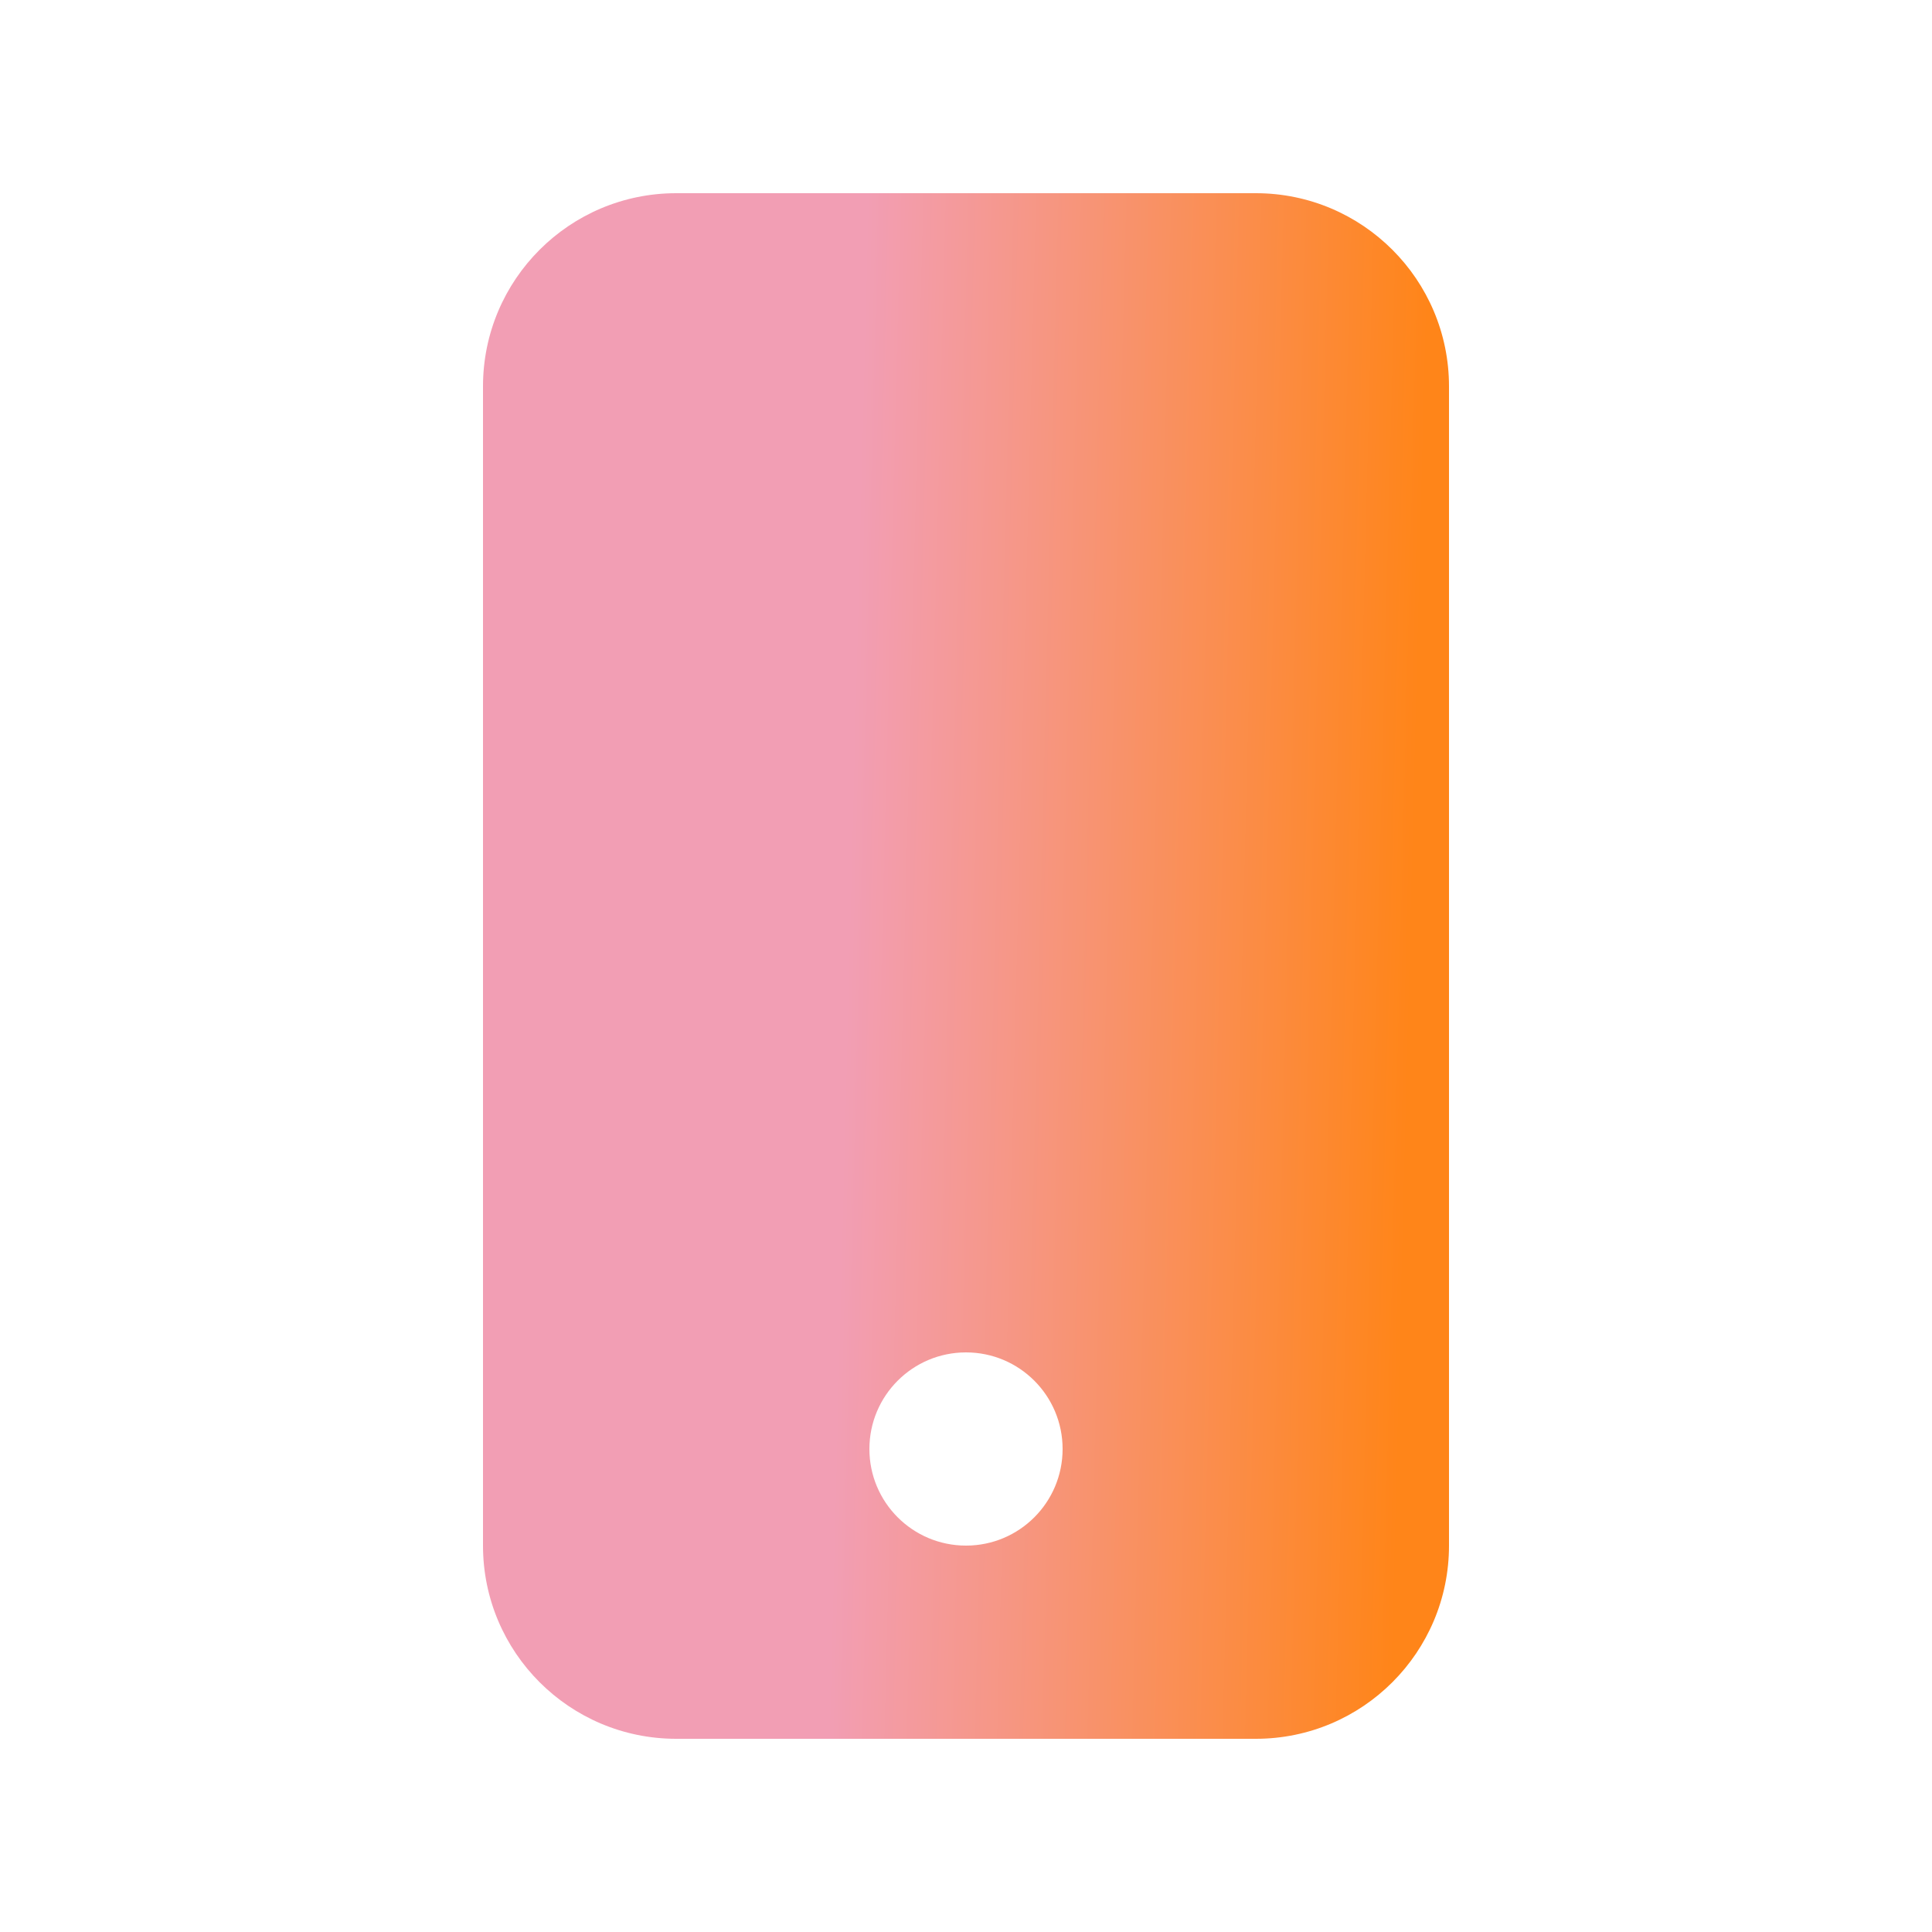
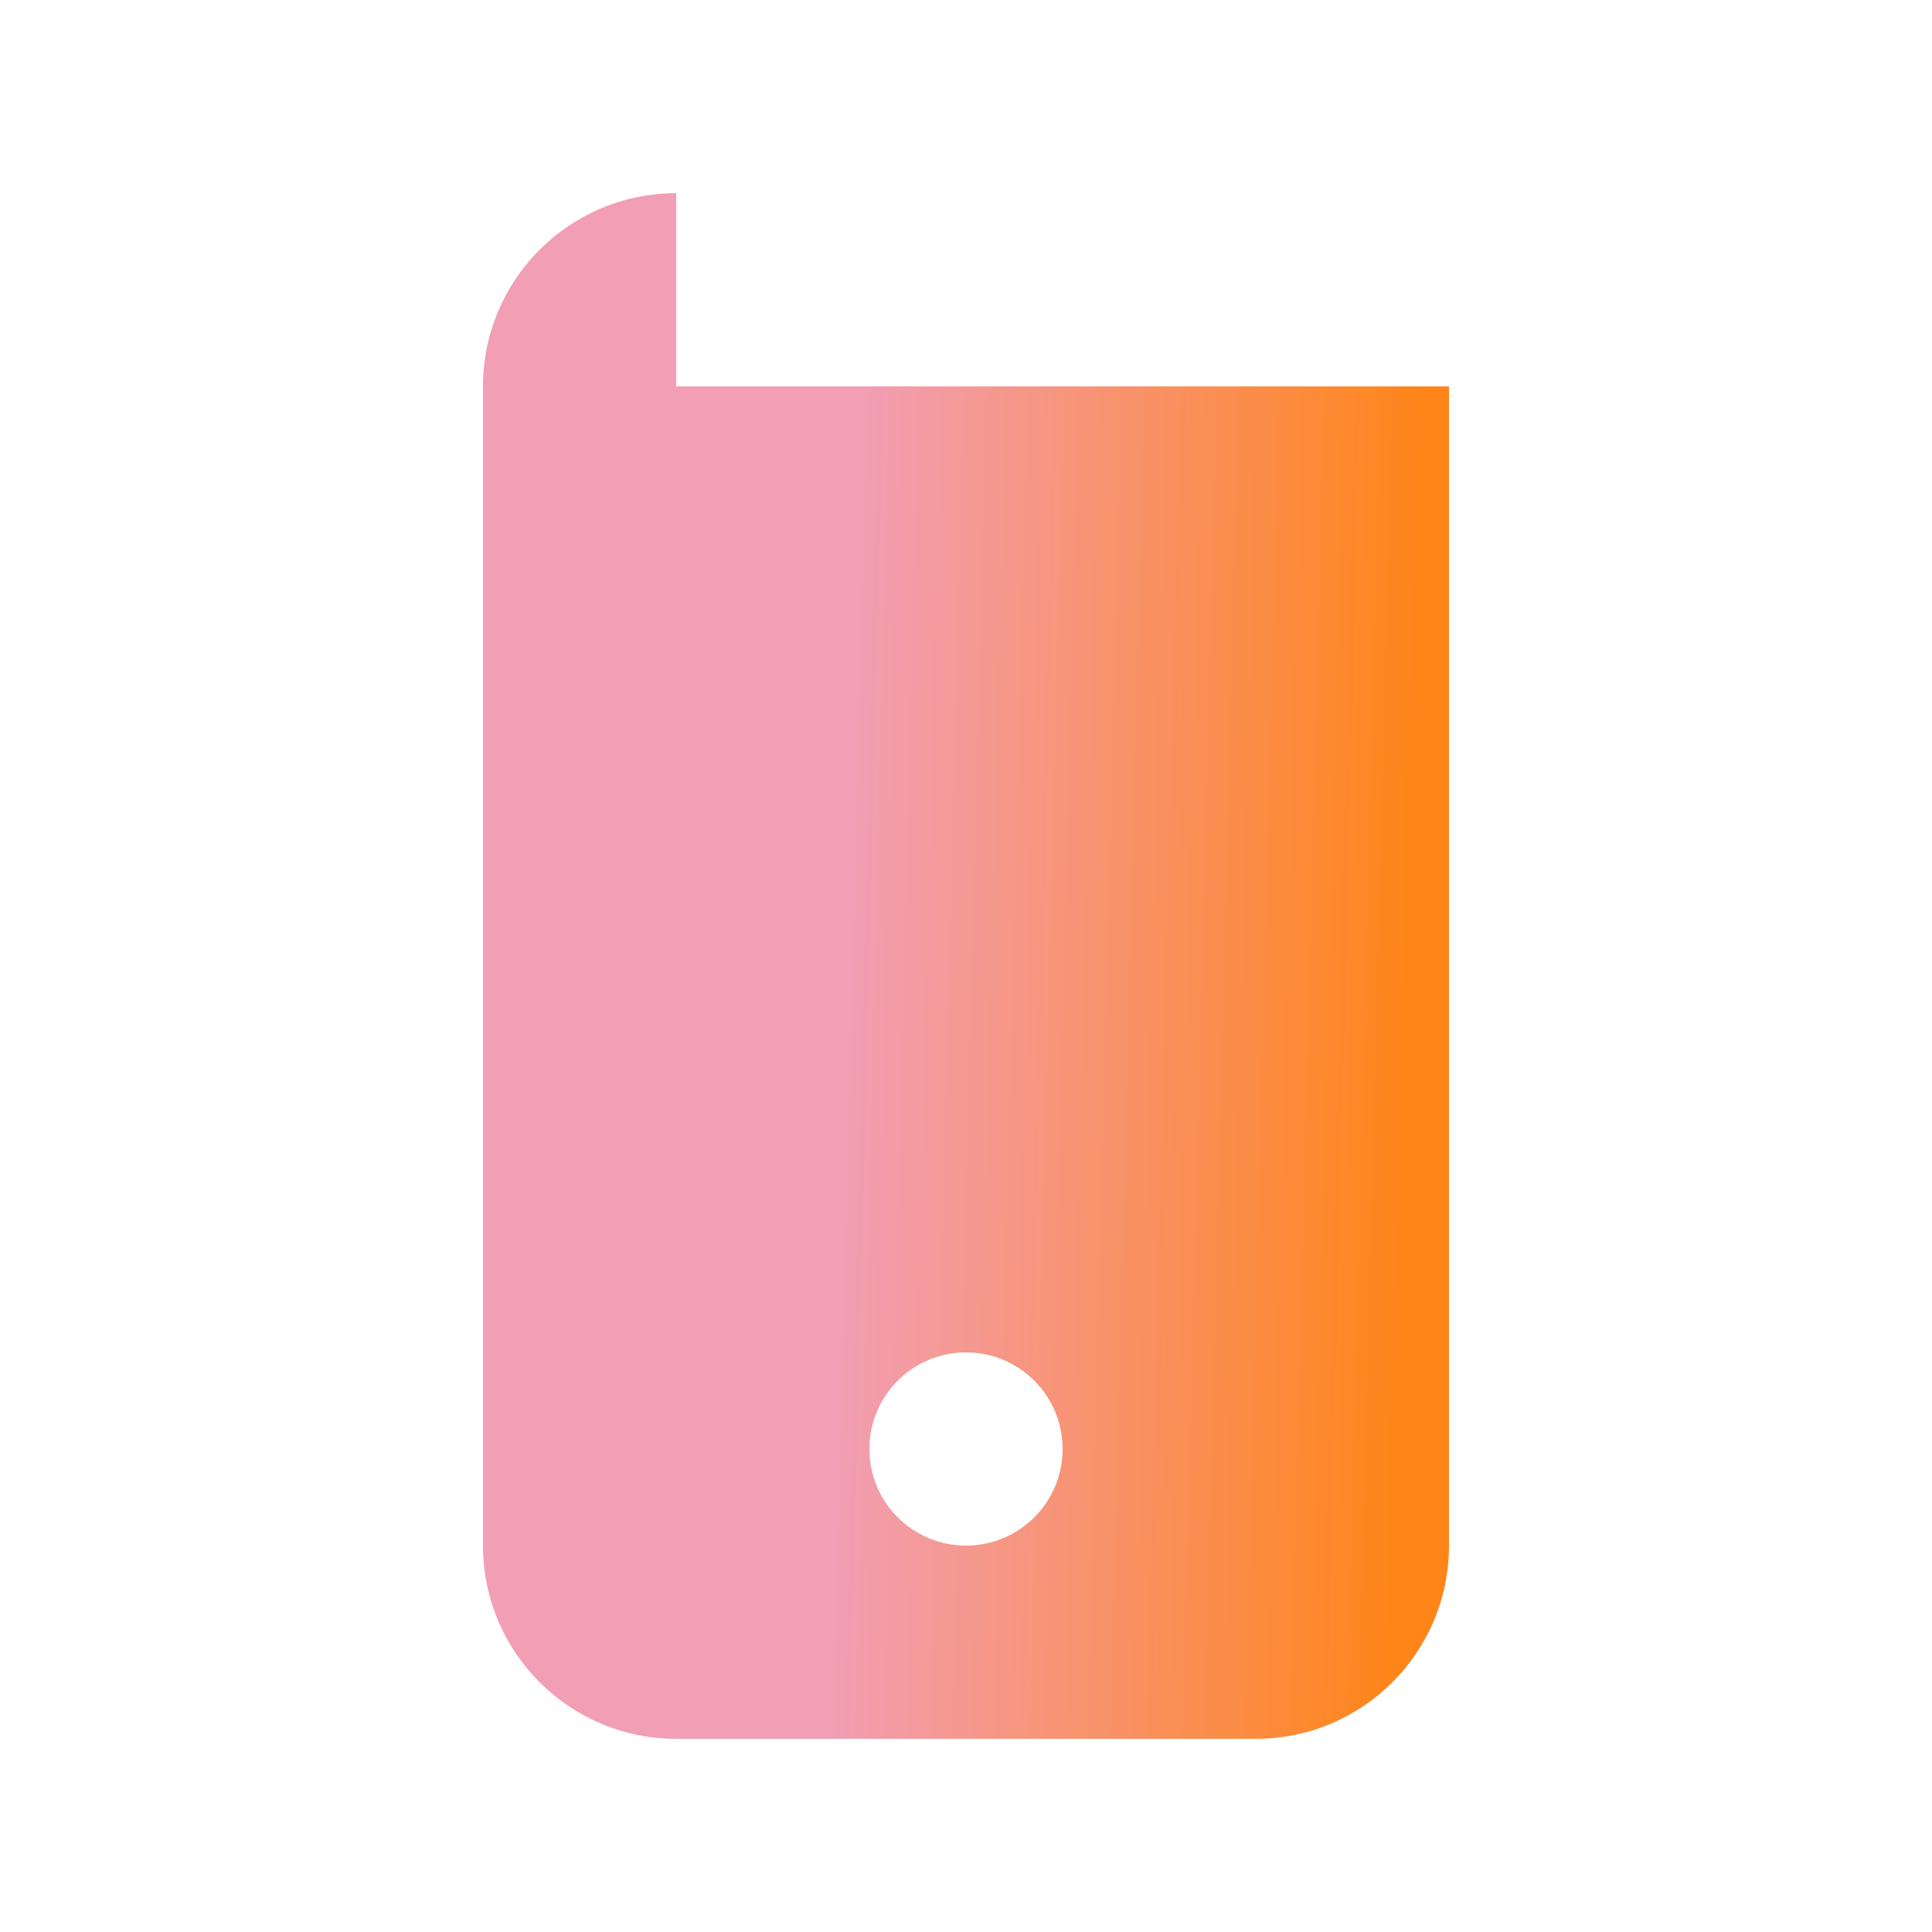
<svg xmlns="http://www.w3.org/2000/svg" width="40" height="40" viewBox="0 0 40 40" fill="none">
-   <path fill-rule="evenodd" clip-rule="evenodd" d="M14 4C11.791 4 10 5.791 10 8V32C10 34.209 11.791 36 14 36H26C28.209 36 30 34.209 30 32V8C30 5.791 28.209 4 26 4H14ZM20 32C21.105 32 22 31.105 22 30C22 28.895 21.105 28 20 28C18.895 28 18 28.895 18 30C18 31.105 18.895 32 20 32Z" fill="url(#paint0_linear_2001_214)" />
+   <path fill-rule="evenodd" clip-rule="evenodd" d="M14 4C11.791 4 10 5.791 10 8V32C10 34.209 11.791 36 14 36H26C28.209 36 30 34.209 30 32V8H14ZM20 32C21.105 32 22 31.105 22 30C22 28.895 21.105 28 20 28C18.895 28 18 28.895 18 30C18 31.105 18.895 32 20 32Z" fill="url(#paint0_linear_2001_214)" />
  <defs>
    <linearGradient id="paint0_linear_2001_214" x1="17.876" y1="6.965" x2="29.541" y2="7.26" gradientUnits="userSpaceOnUse">
      <stop stop-color="#F29EB4" />
      <stop offset="1" stop-color="#FF8519" />
    </linearGradient>
  </defs>
</svg>